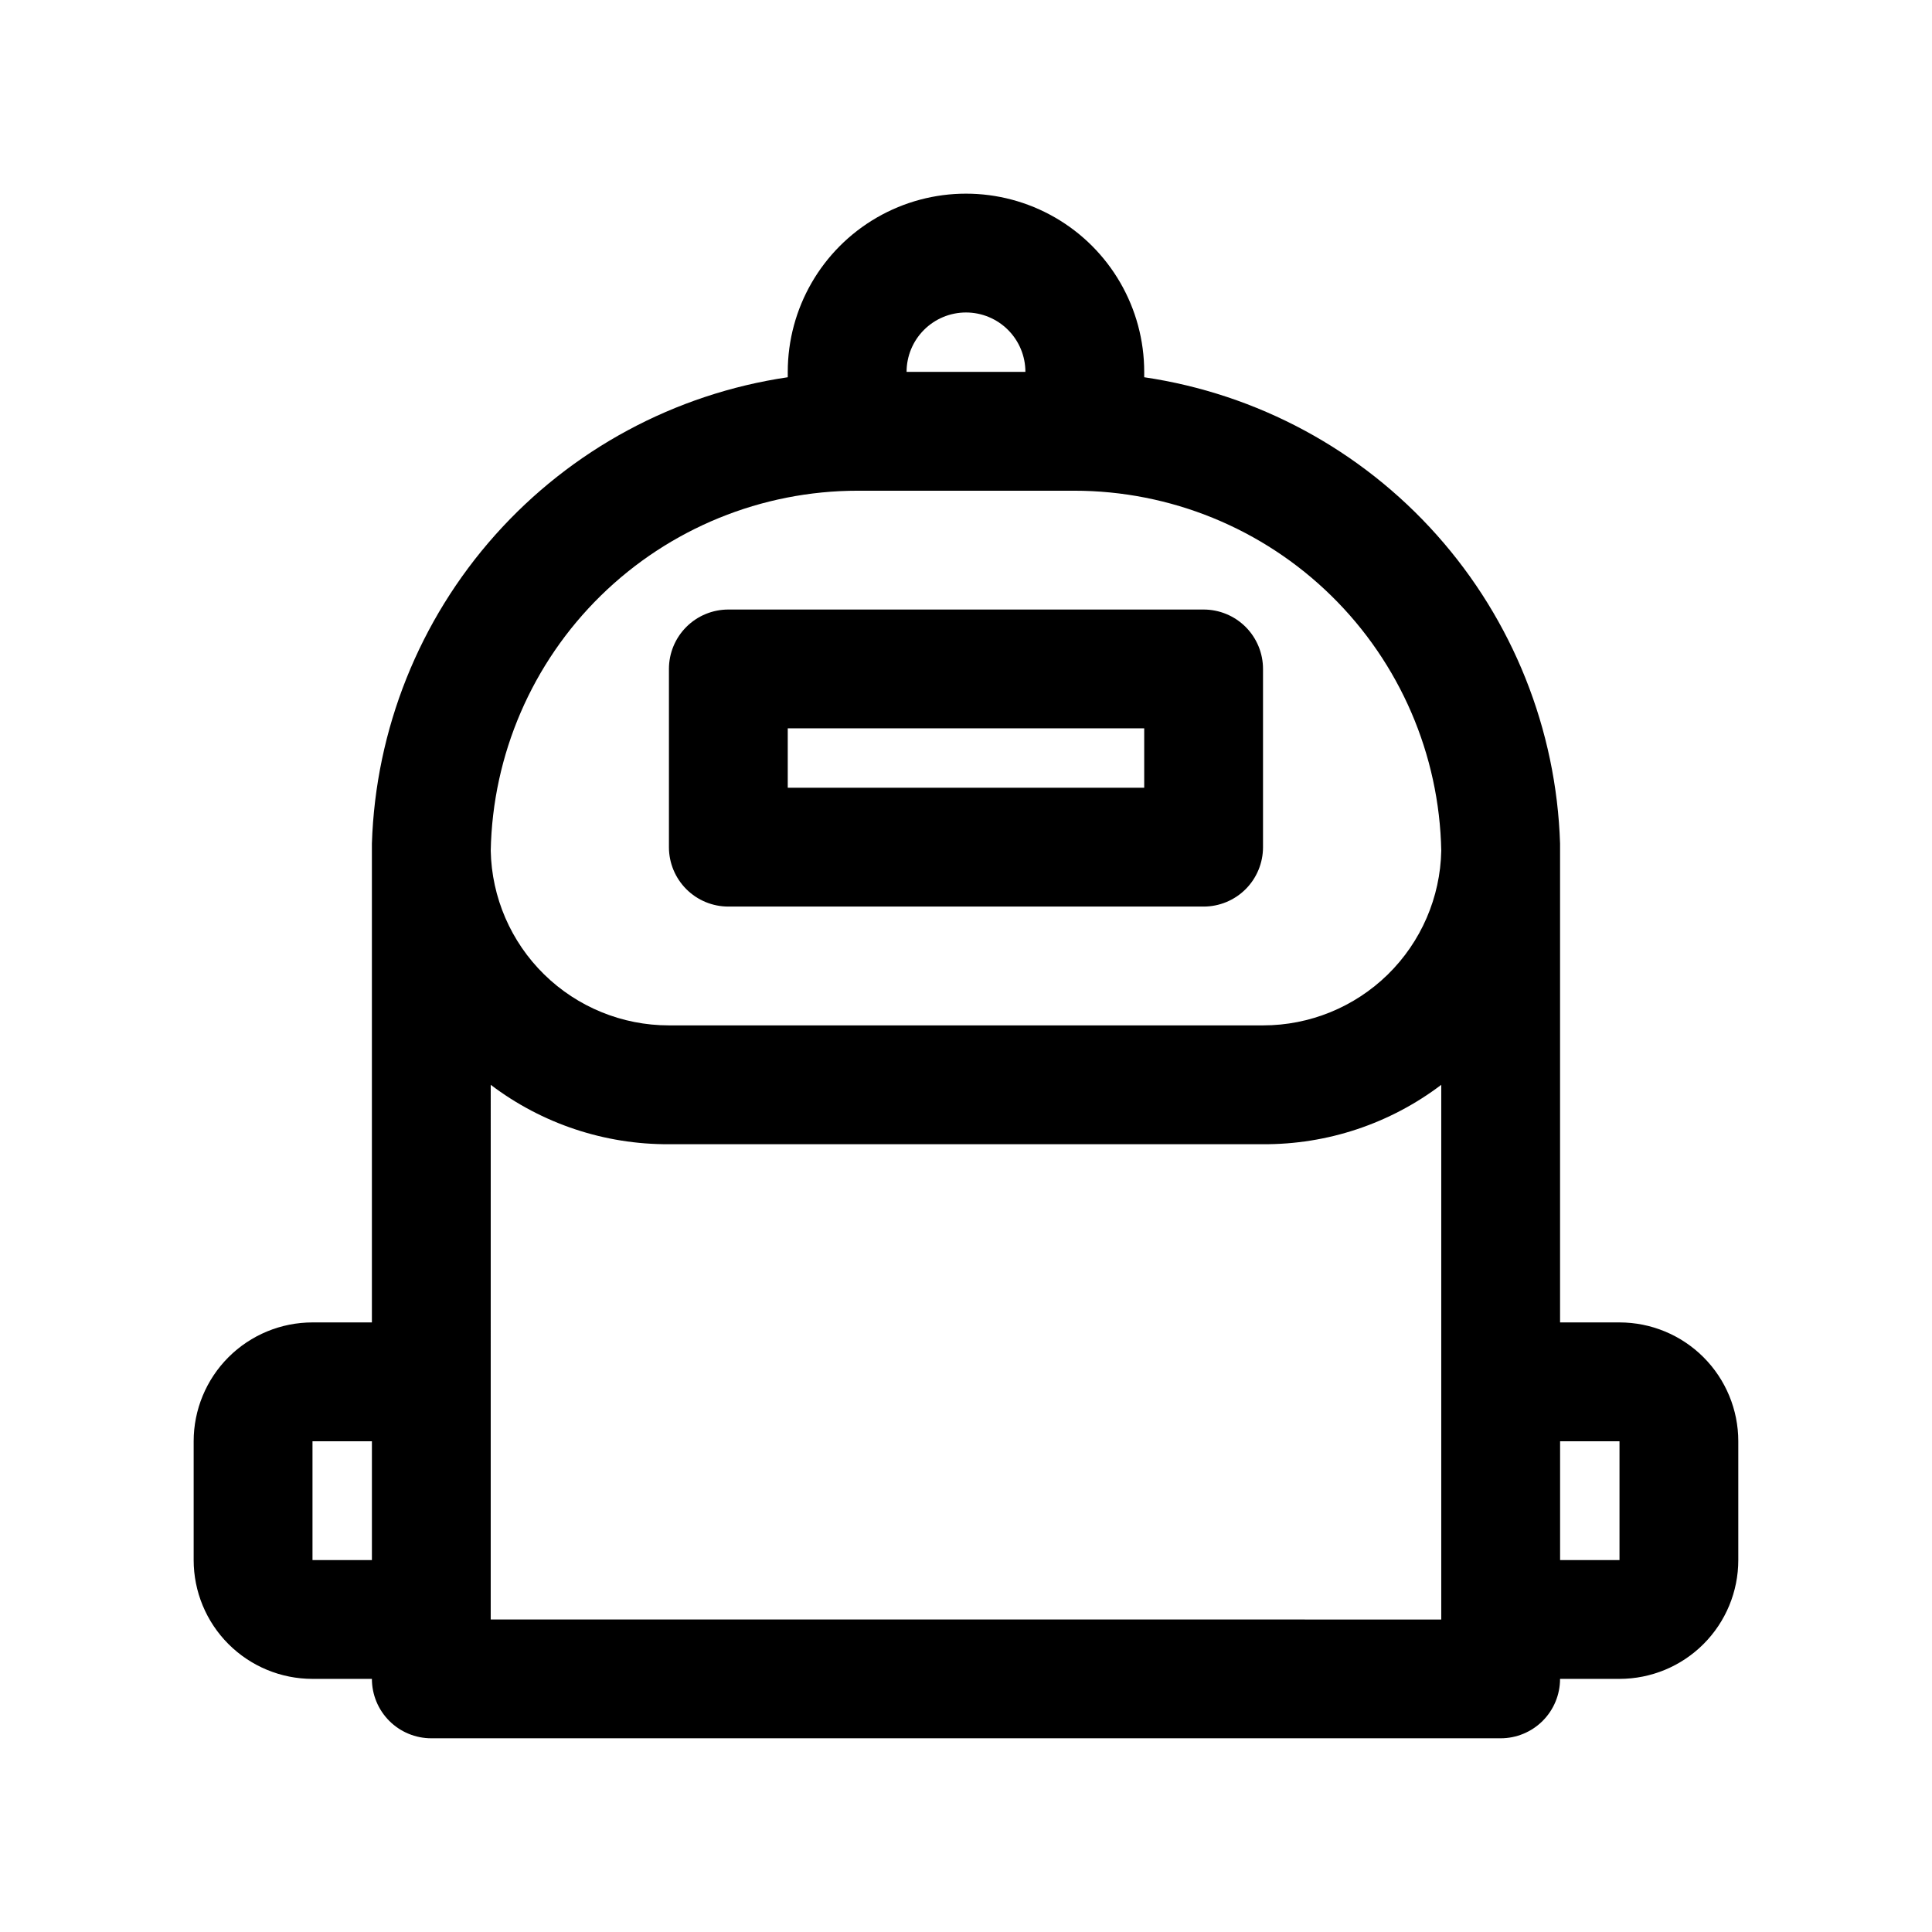
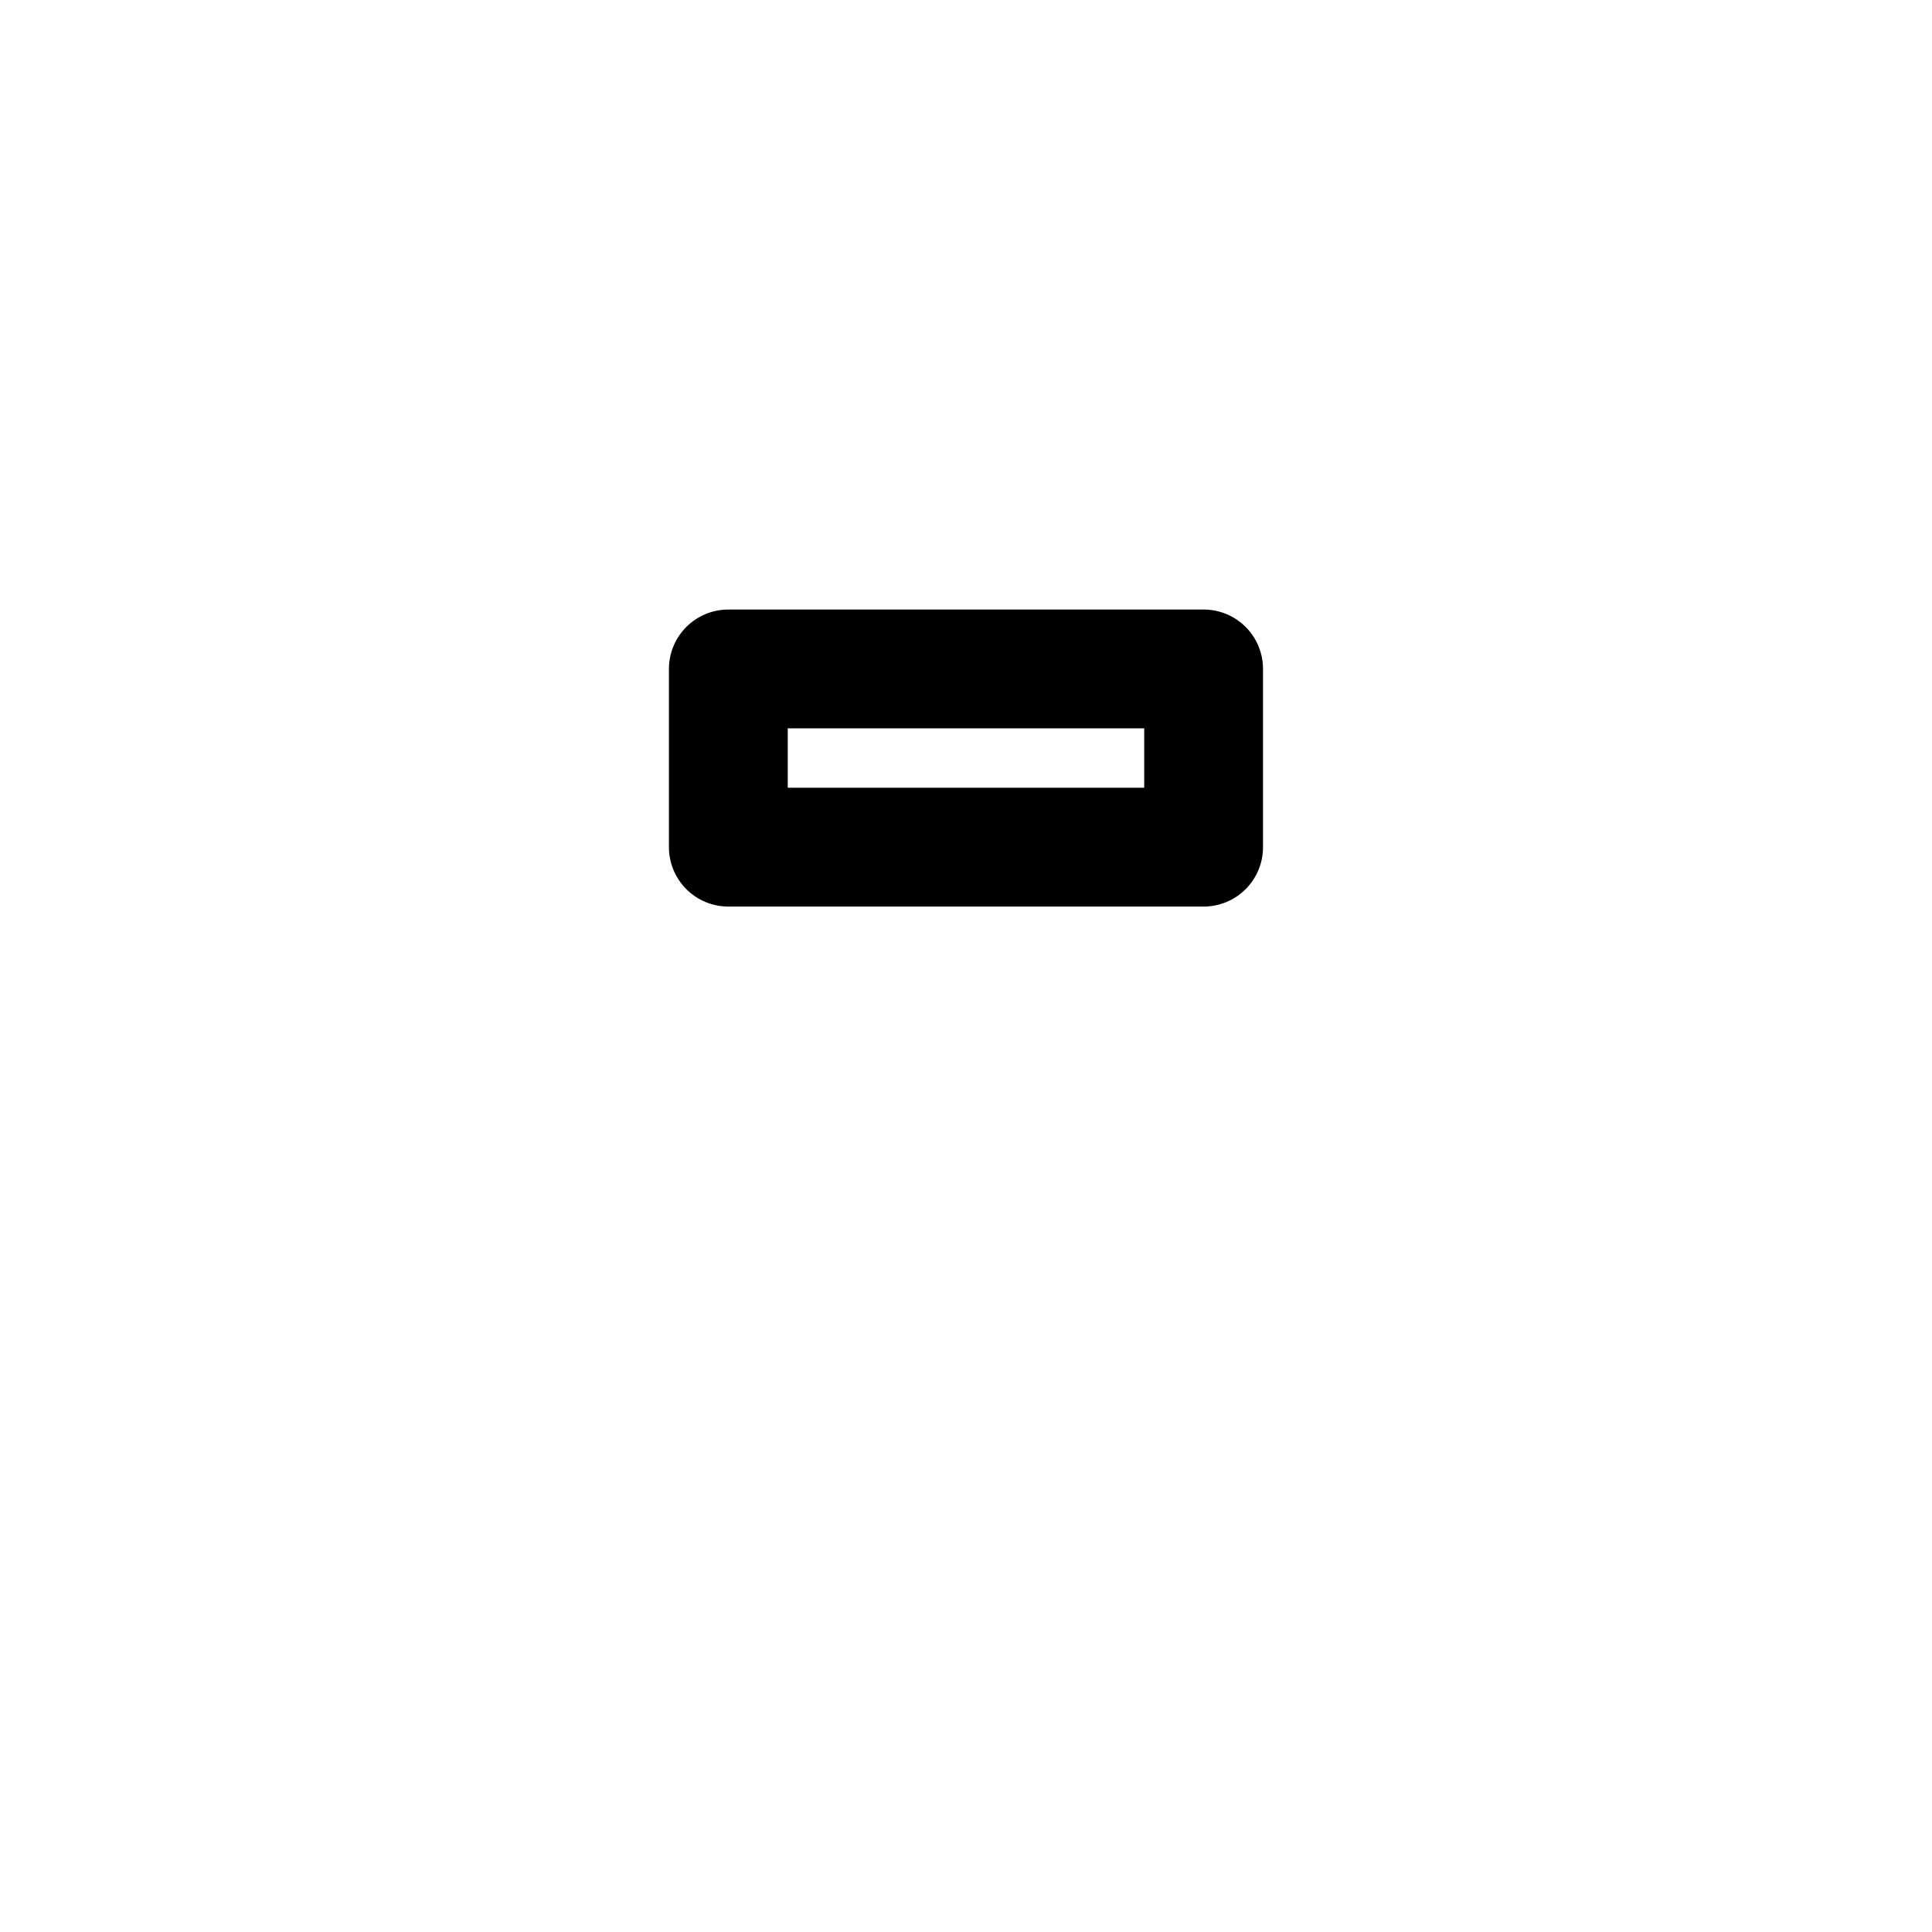
<svg xmlns="http://www.w3.org/2000/svg" fill="#000000" width="800px" height="800px" version="1.1" viewBox="144 144 512 512">
  <g>
    <path d="m337.02 384.25h125.95c4.172 0 8.18-1.656 11.133-4.609 2.949-2.953 4.609-6.957 4.609-11.133v-47.234c0-4.176-1.66-8.18-4.609-11.133-2.953-2.953-6.961-4.609-11.133-4.609h-125.95c-4.176 0-8.18 1.656-11.133 4.609s-4.613 6.957-4.613 11.133v47.234c0 4.176 1.66 8.18 4.613 11.133s6.957 4.609 11.133 4.609zm15.742-47.23h94.465v15.742h-94.465z" />
-     <path d="m573.18 494.46h-15.746v-123.12-1.891-0.945-0.945 0.004c-0.969-30.254-12.535-59.203-32.68-81.793-20.141-22.59-47.582-37.383-77.527-41.797v-1.418c0-16.875-9.004-32.469-23.617-40.906s-32.617-8.438-47.23 0c-14.613 8.438-23.617 24.031-23.617 40.906v1.418c-29.941 4.414-57.383 19.207-77.527 41.797-20.145 22.59-31.711 51.539-32.68 81.793v0.945 0.945 1.891 123.11h-15.746c-8.352 0-16.359 3.32-22.266 9.223-5.902 5.906-9.223 13.918-9.223 22.266v31.488c0 8.352 3.32 16.363 9.223 22.266 5.906 5.906 13.914 9.223 22.266 9.223h15.746c0 4.176 1.656 8.18 4.609 11.133s6.957 4.613 11.133 4.613h283.39c4.176 0 8.18-1.66 11.133-4.613s4.609-6.957 4.609-11.133h15.746c8.352 0 16.359-3.316 22.266-9.223 5.906-5.902 9.223-13.914 9.223-22.266v-31.488c0-8.348-3.316-16.359-9.223-22.266-5.906-5.902-13.914-9.223-22.266-9.223zm-173.18-267.65c4.176 0 8.18 1.66 11.133 4.613 2.949 2.953 4.609 6.957 4.609 11.133h-31.488c0-4.176 1.66-8.18 4.613-11.133 2.953-2.953 6.957-4.613 11.133-4.613zm-28.656 47.234h57.309c25.48-0.004 49.949 9.984 68.141 27.824 18.195 17.844 28.664 42.109 29.156 67.582-0.246 12.363-5.332 24.137-14.16 32.793-8.832 8.652-20.707 13.5-33.07 13.496h-157.44c-12.363 0.004-24.238-4.844-33.066-13.496-8.832-8.656-13.918-20.43-14.164-32.793 0.492-25.473 10.965-49.738 29.156-67.582 18.195-17.84 42.66-27.828 68.141-27.824zm-144.53 283.39v-31.488h15.746v31.488zm47.23 15.742 0.004-141.69c13.582 10.301 30.184 15.836 47.23 15.742h157.44c17.047 0.094 33.648-5.441 47.23-15.742v141.7zm299.14-15.742h-15.742v-31.488h15.742z" />
  </g>
</svg>